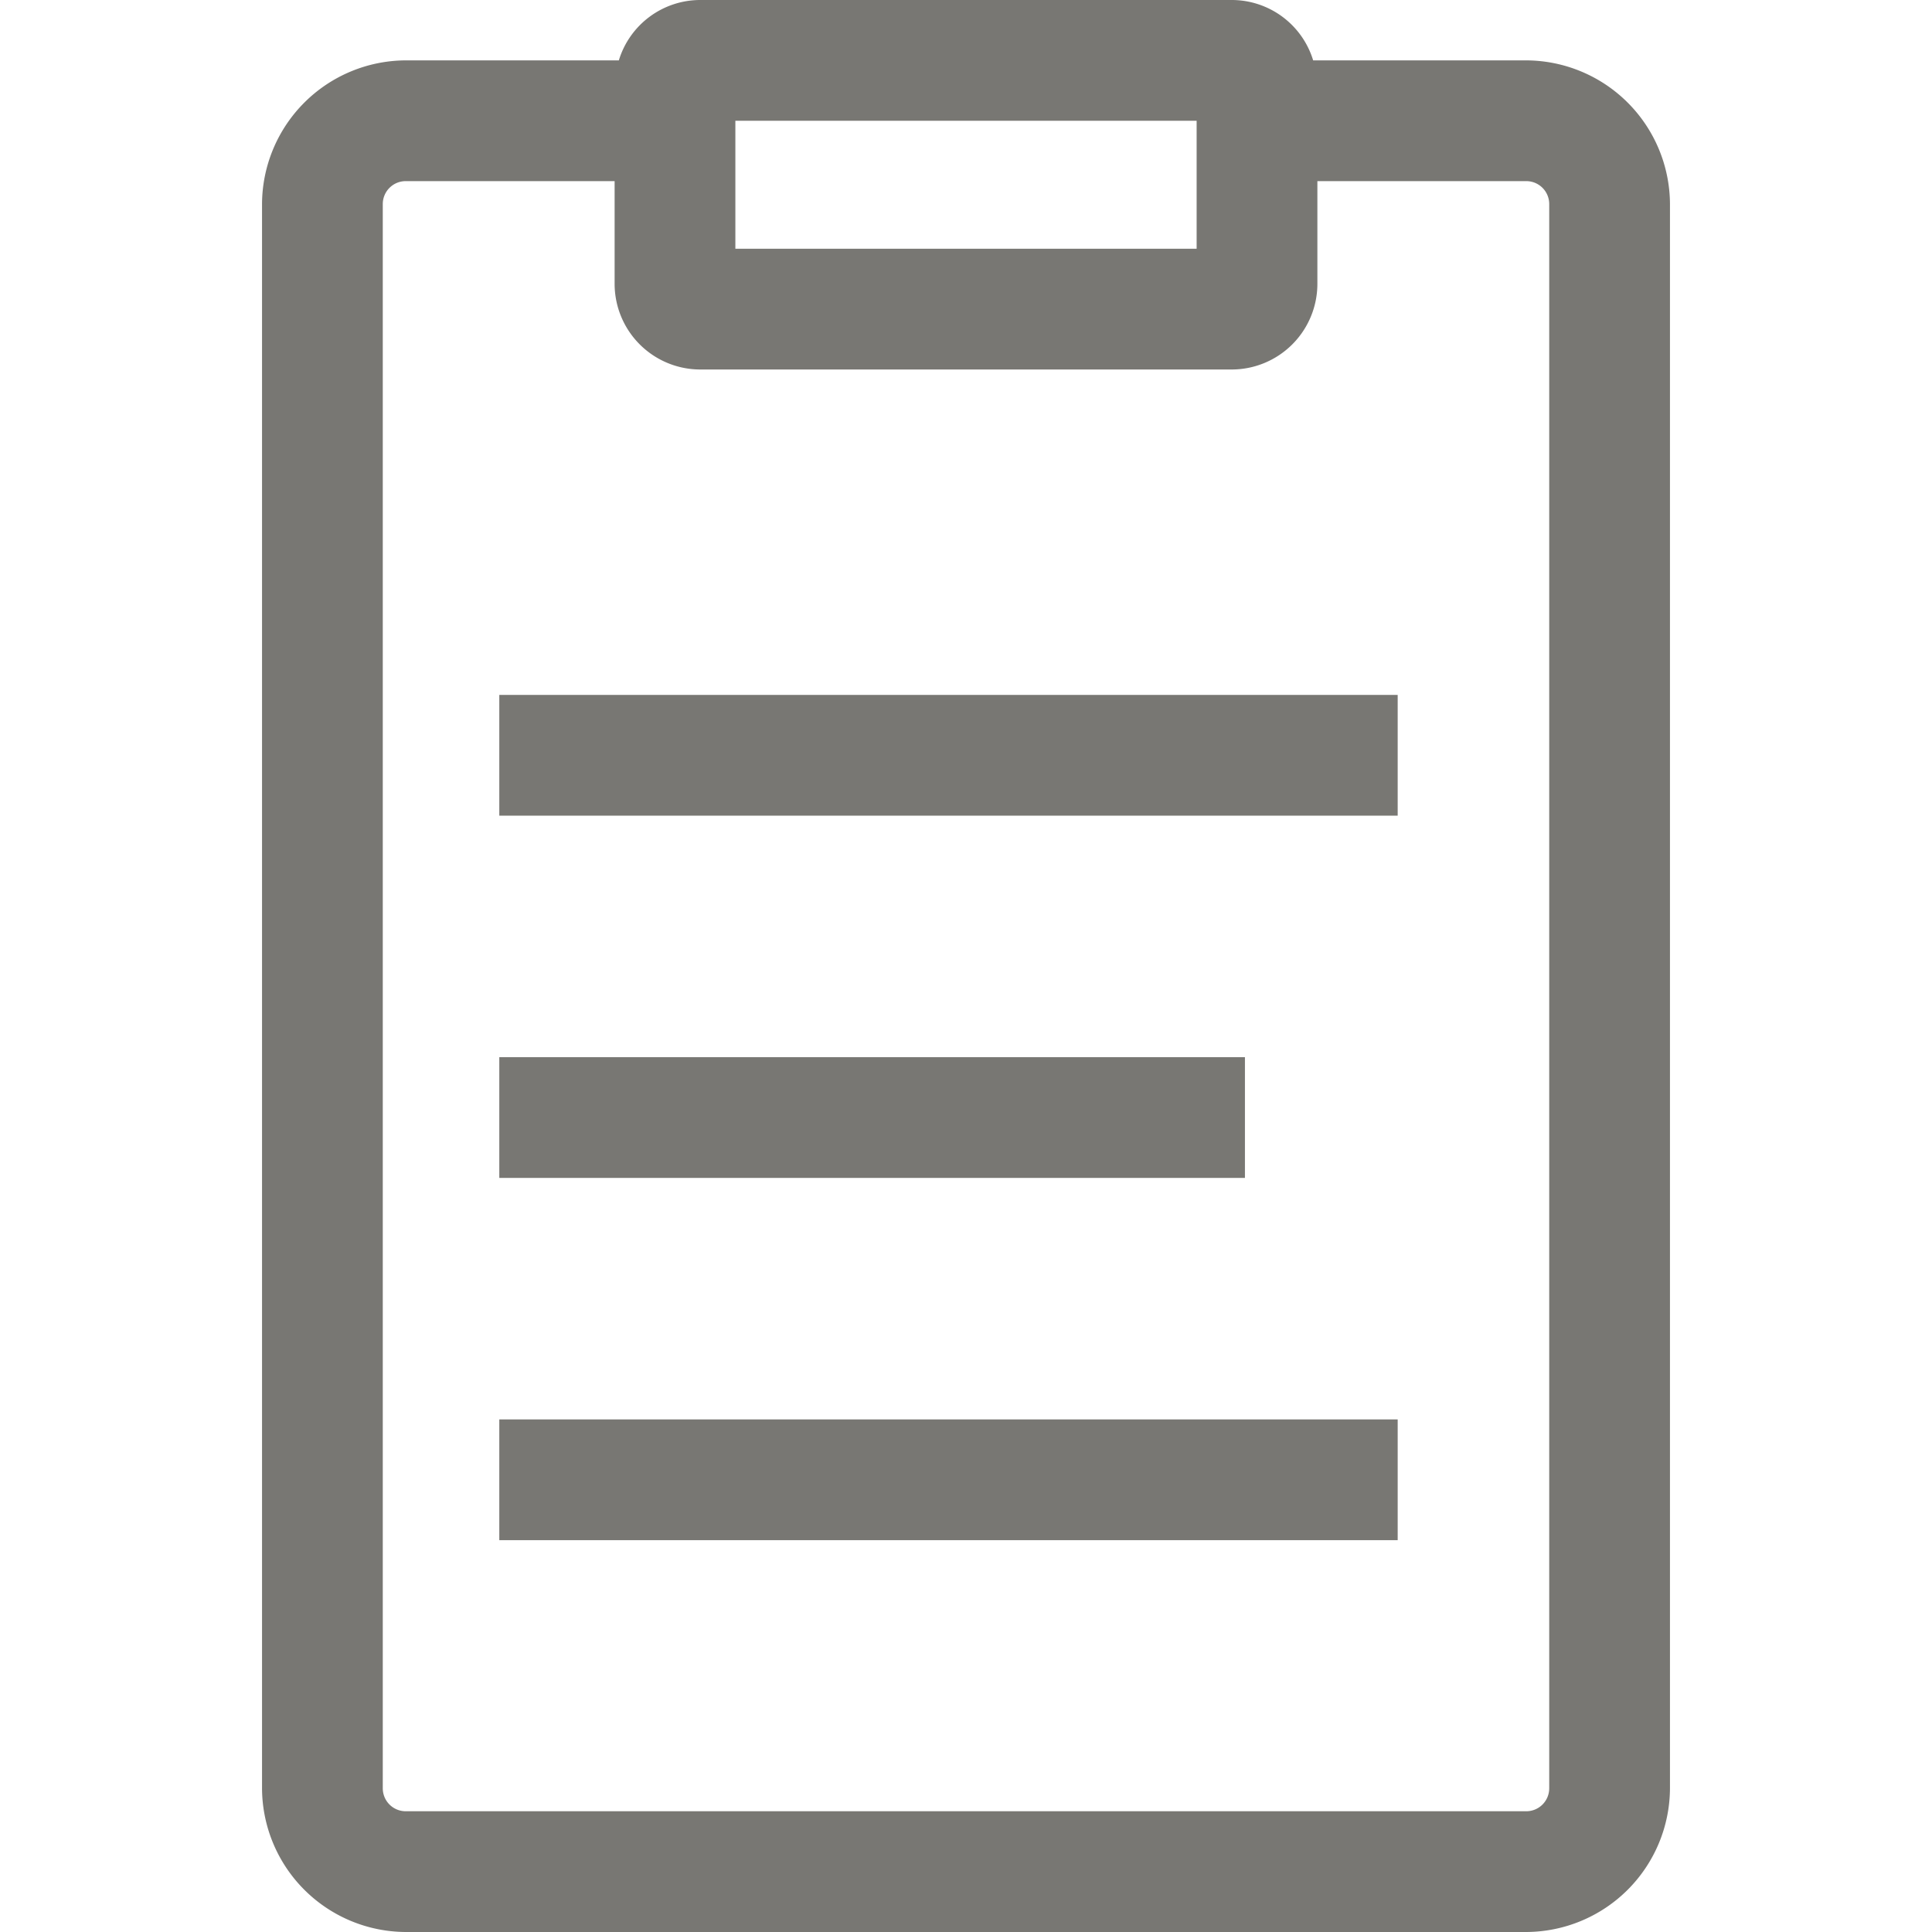
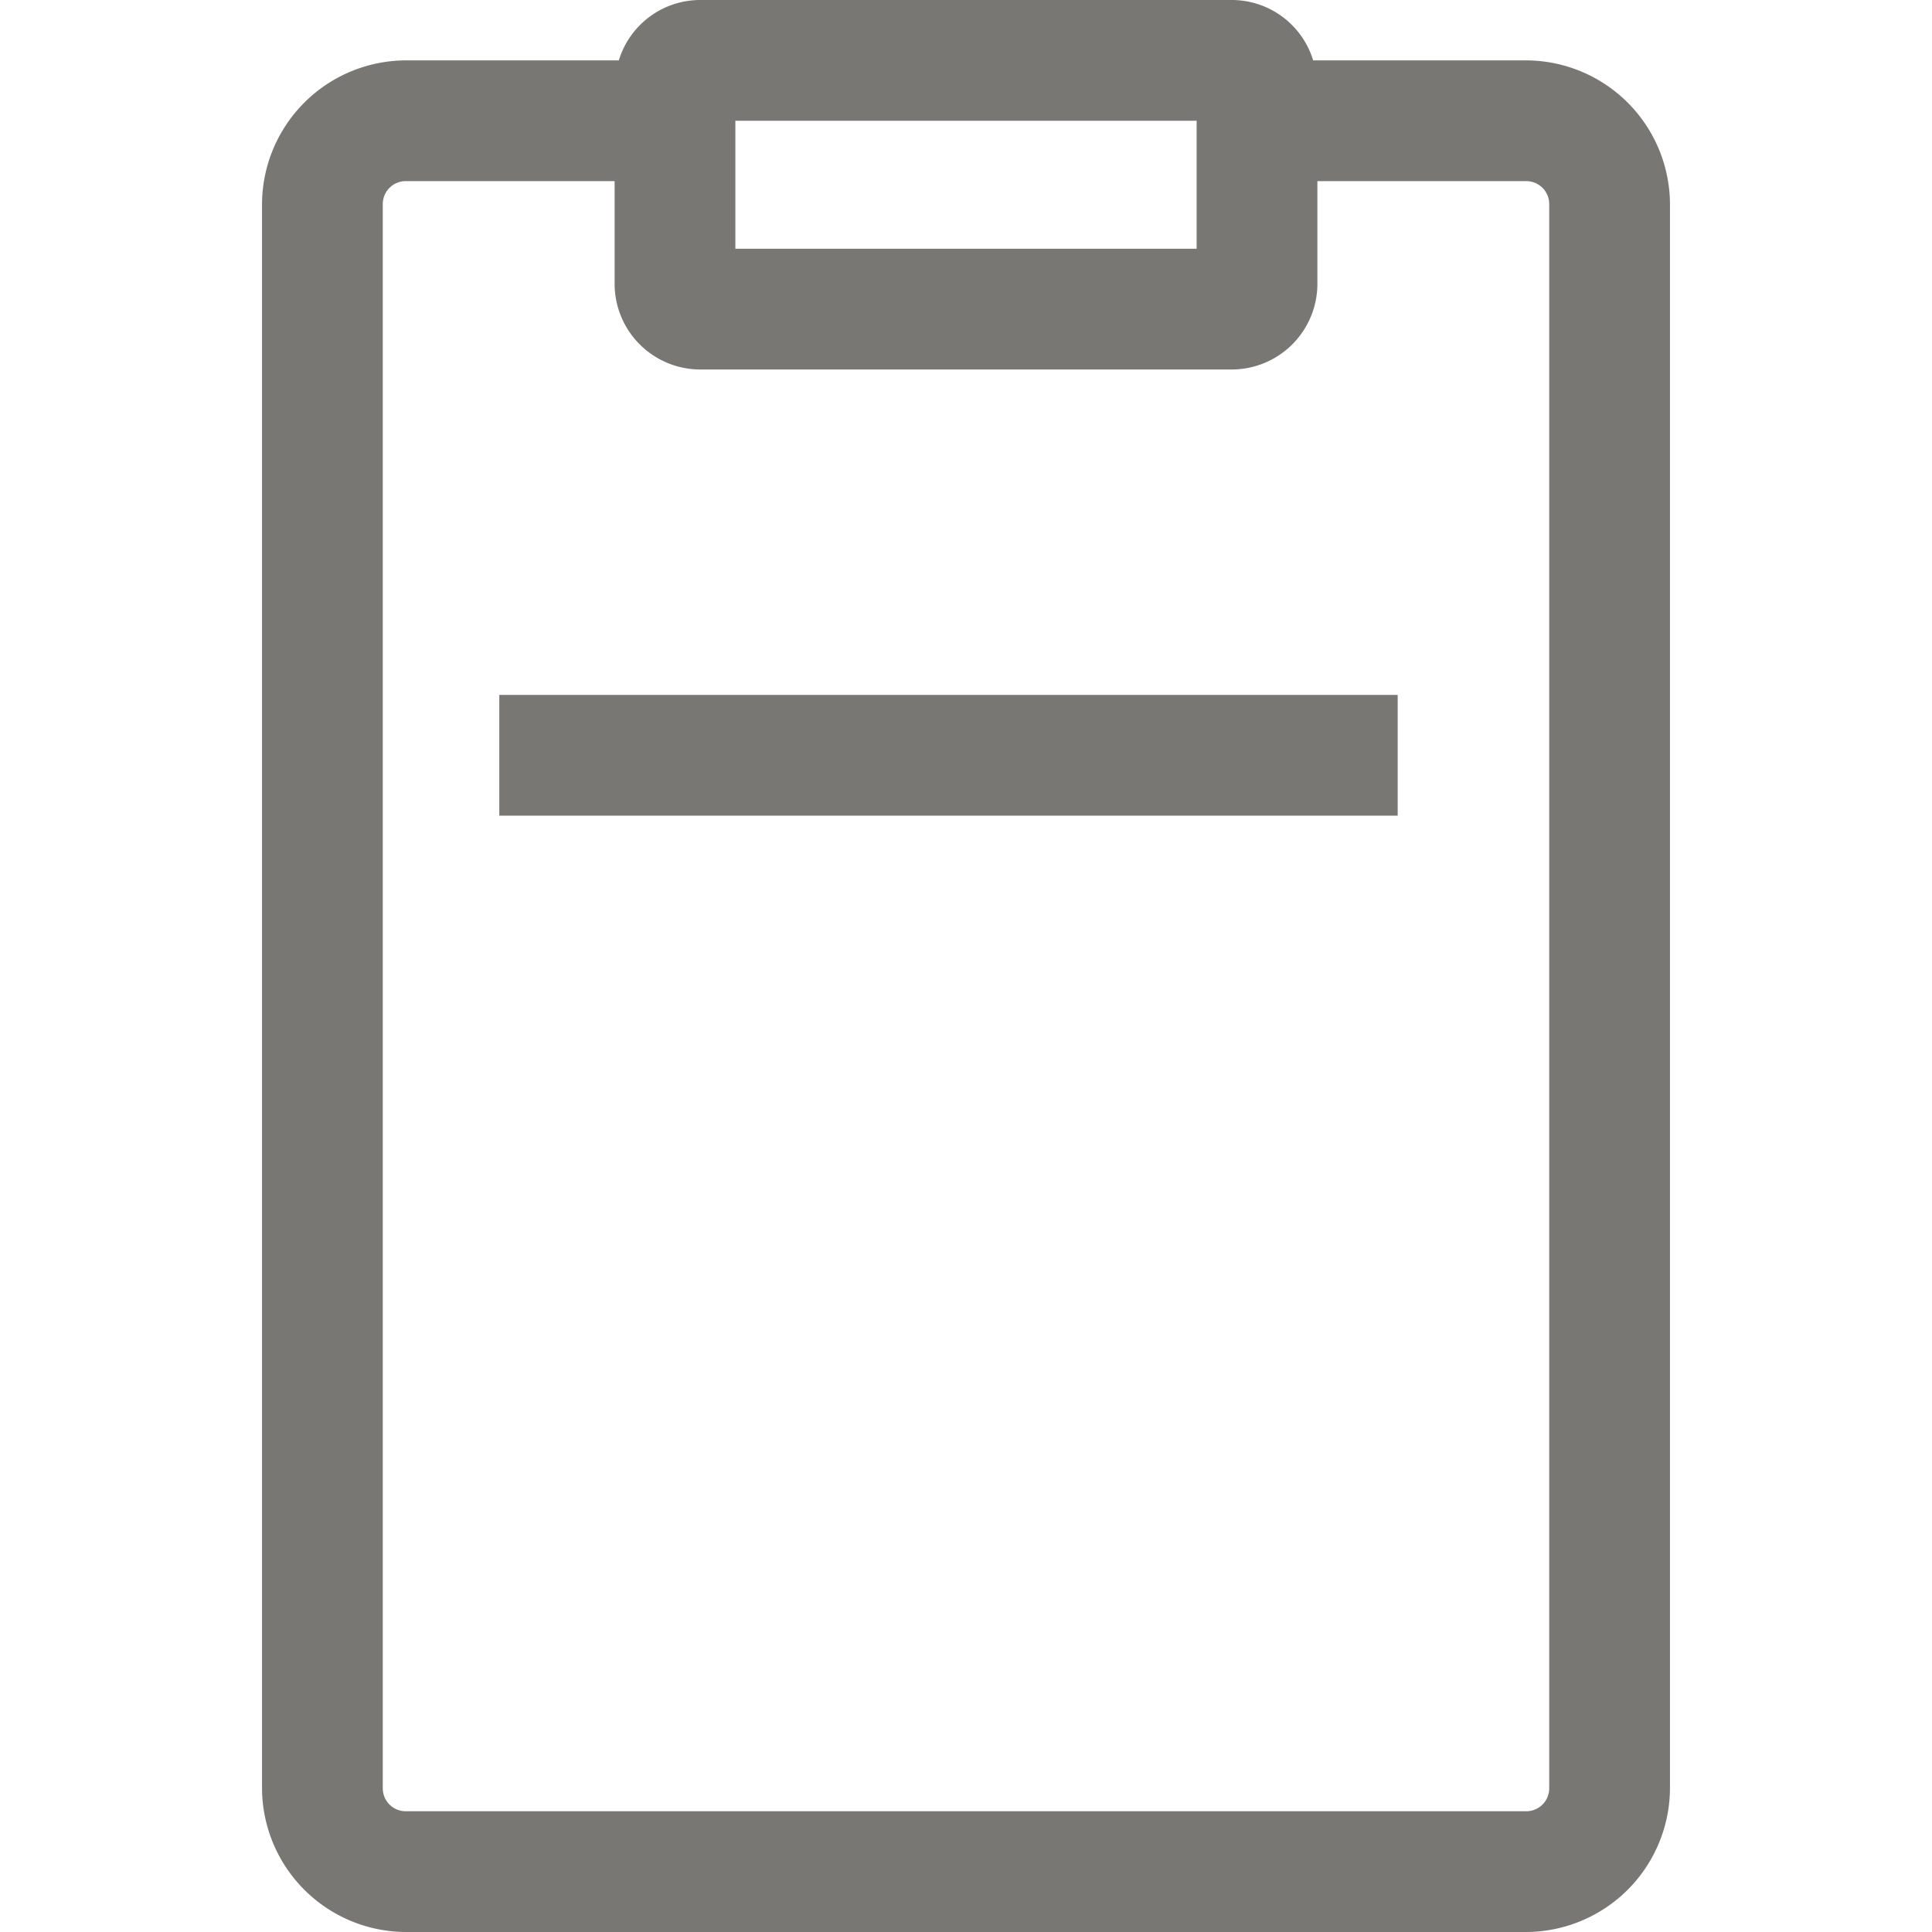
<svg xmlns="http://www.w3.org/2000/svg" id="Layer_1" data-name="Layer 1" viewBox="0 0 32 32">
  <defs>
    <style>.cls-1{fill:none;}.cls-2{fill:#787773;}</style>
  </defs>
  <rect class="cls-1" width="32" height="32" />
  <path class="cls-2" d="M25.28,1H21.75A1.41,1.41,0,0,0,20.4,0H11.6a1.41,1.41,0,0,0-1.35,1H6.72A2.39,2.39,0,0,0,4.34,3.38V29.62A2.39,2.39,0,0,0,6.72,32H25.28a2.39,2.39,0,0,0,2.38-2.38V3.38A2.39,2.39,0,0,0,25.28,1ZM12.18,2h7.64V4.12H12.18ZM25.66,29.62a.38.38,0,0,1-.38.38H6.72a.38.38,0,0,1-.38-.38V3.38A.38.38,0,0,1,6.72,3h3.46V4.7A1.42,1.42,0,0,0,11.6,6.12h8.8A1.42,1.42,0,0,0,21.82,4.7V3h3.46a.38.38,0,0,1,.38.38Z" transform="translate(0)" />
  <rect class="cls-2" x="8.27" y="11.51" width="14.88" height="2" />
-   <rect class="cls-2" x="8.27" y="23.51" width="14.88" height="2" />
-   <rect class="cls-2" x="8.27" y="17.51" width="12.35" height="2" />
</svg>